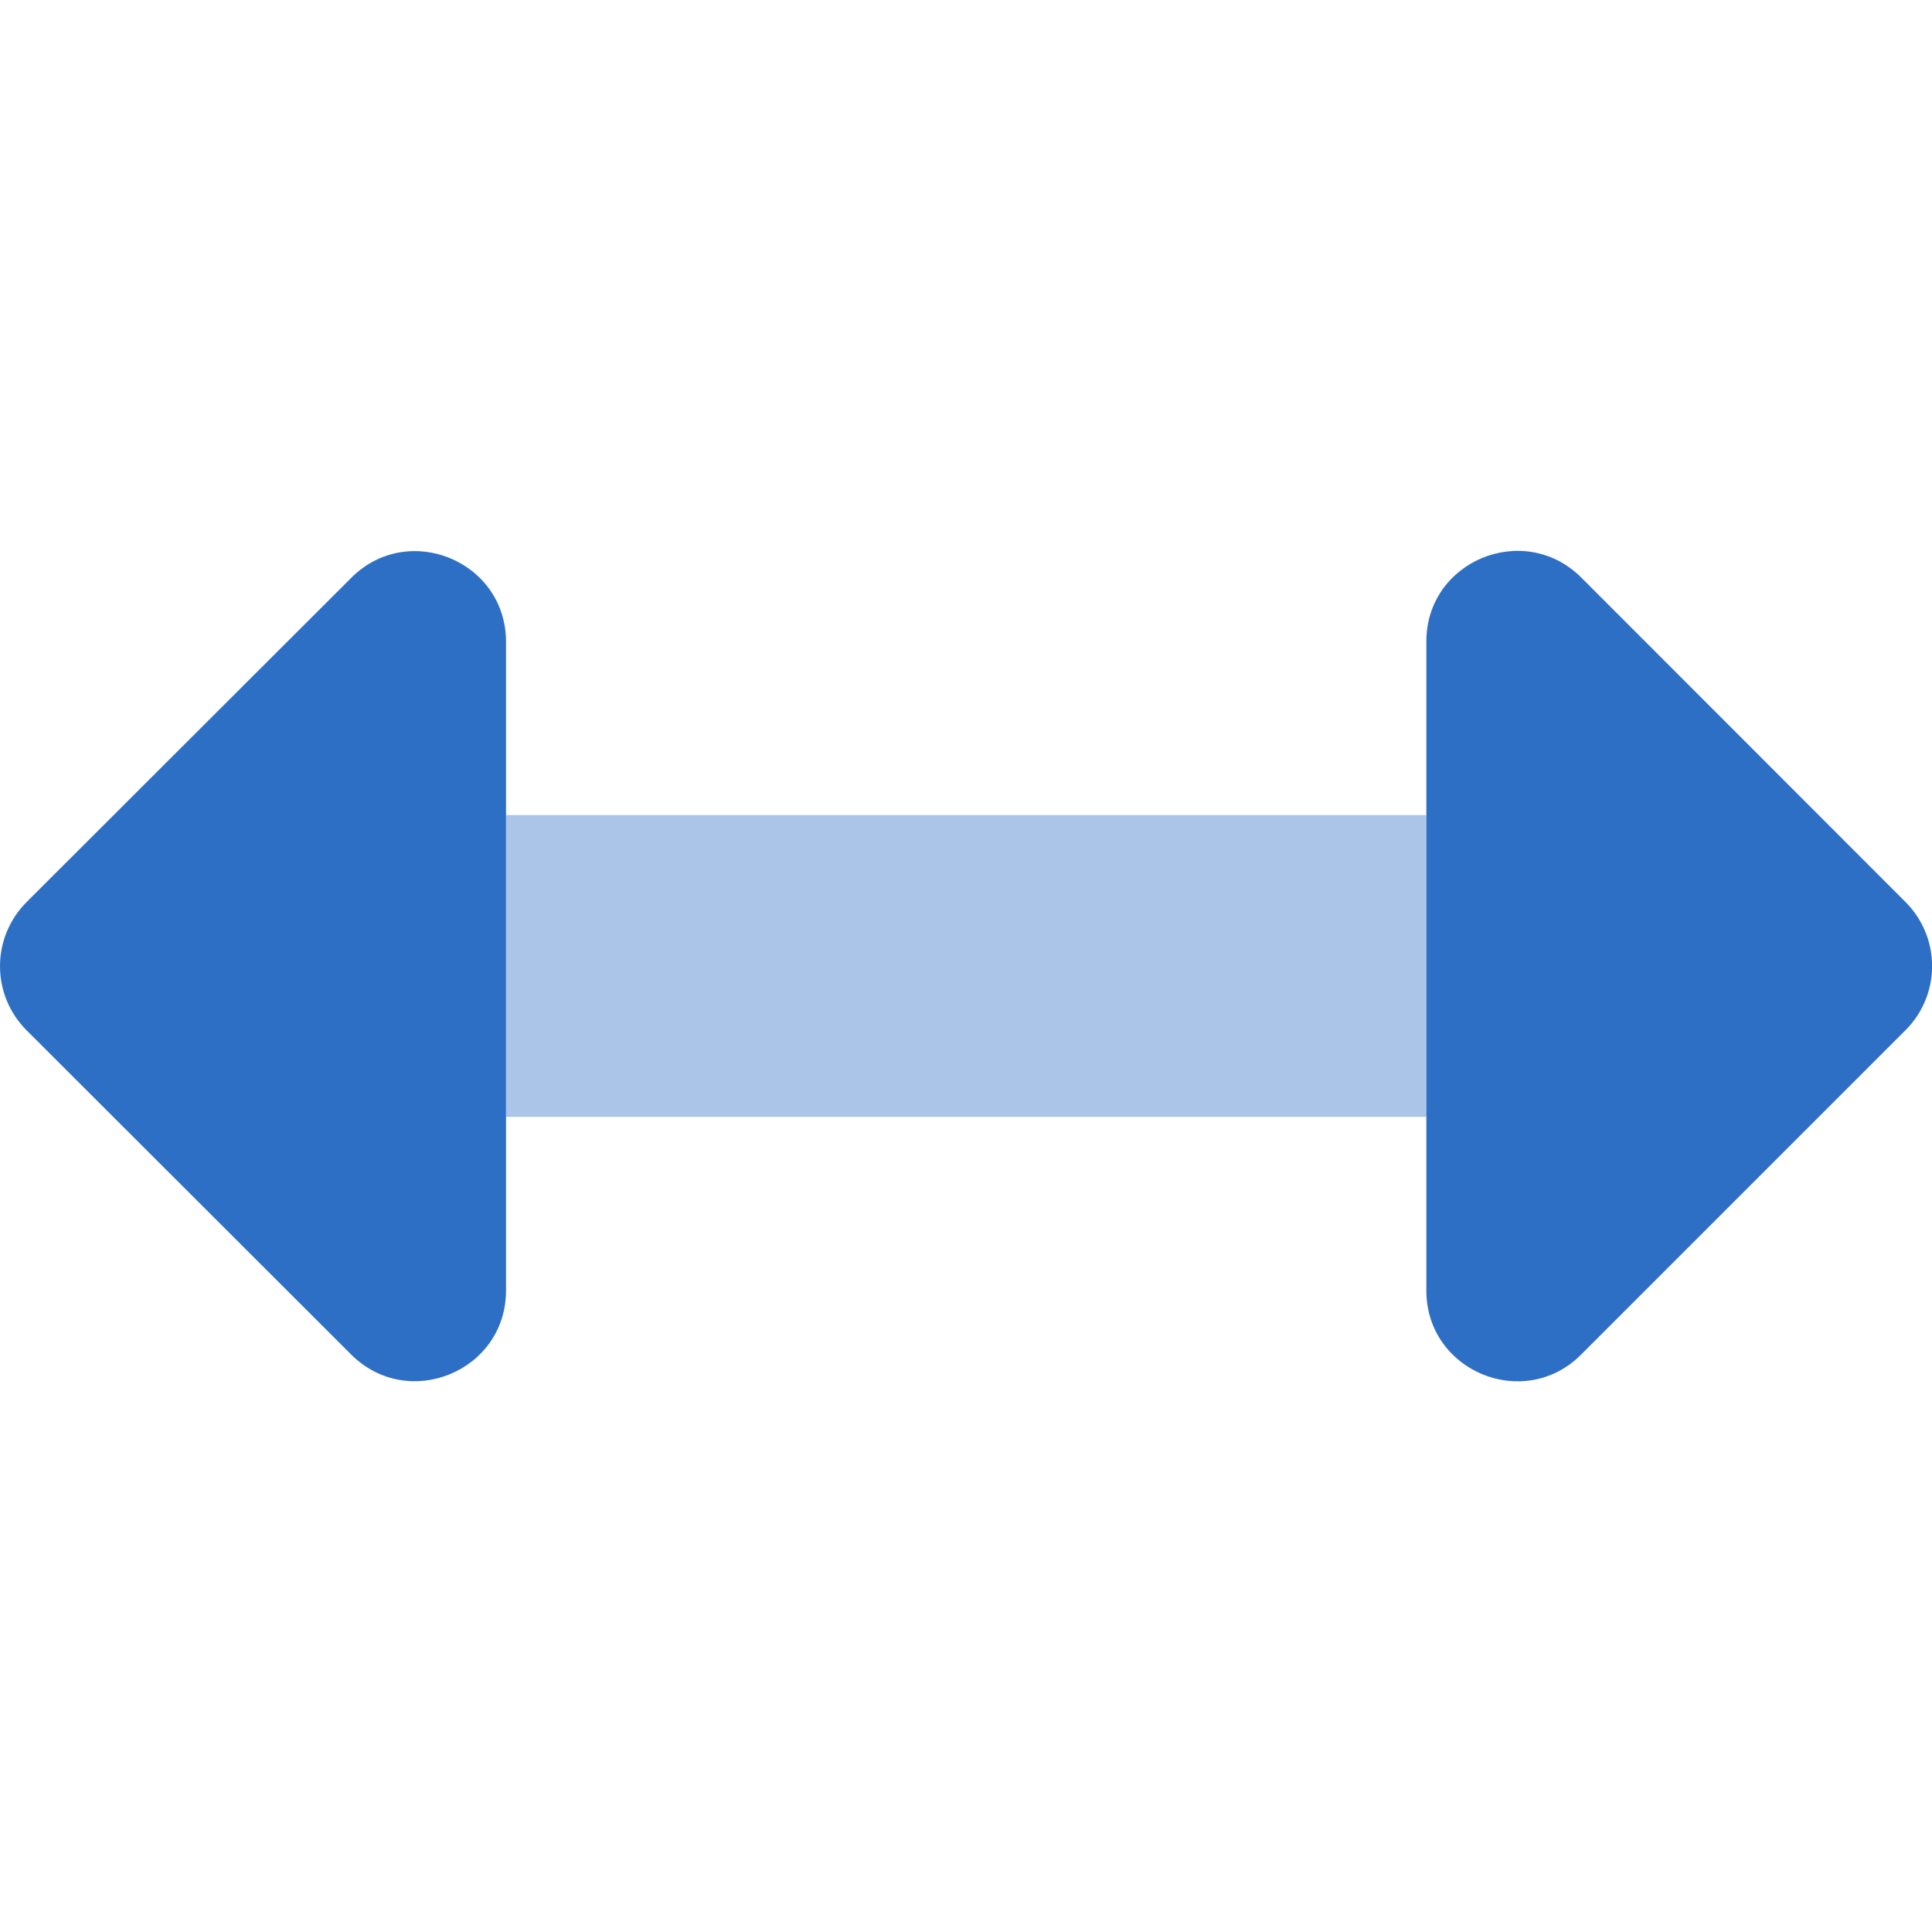
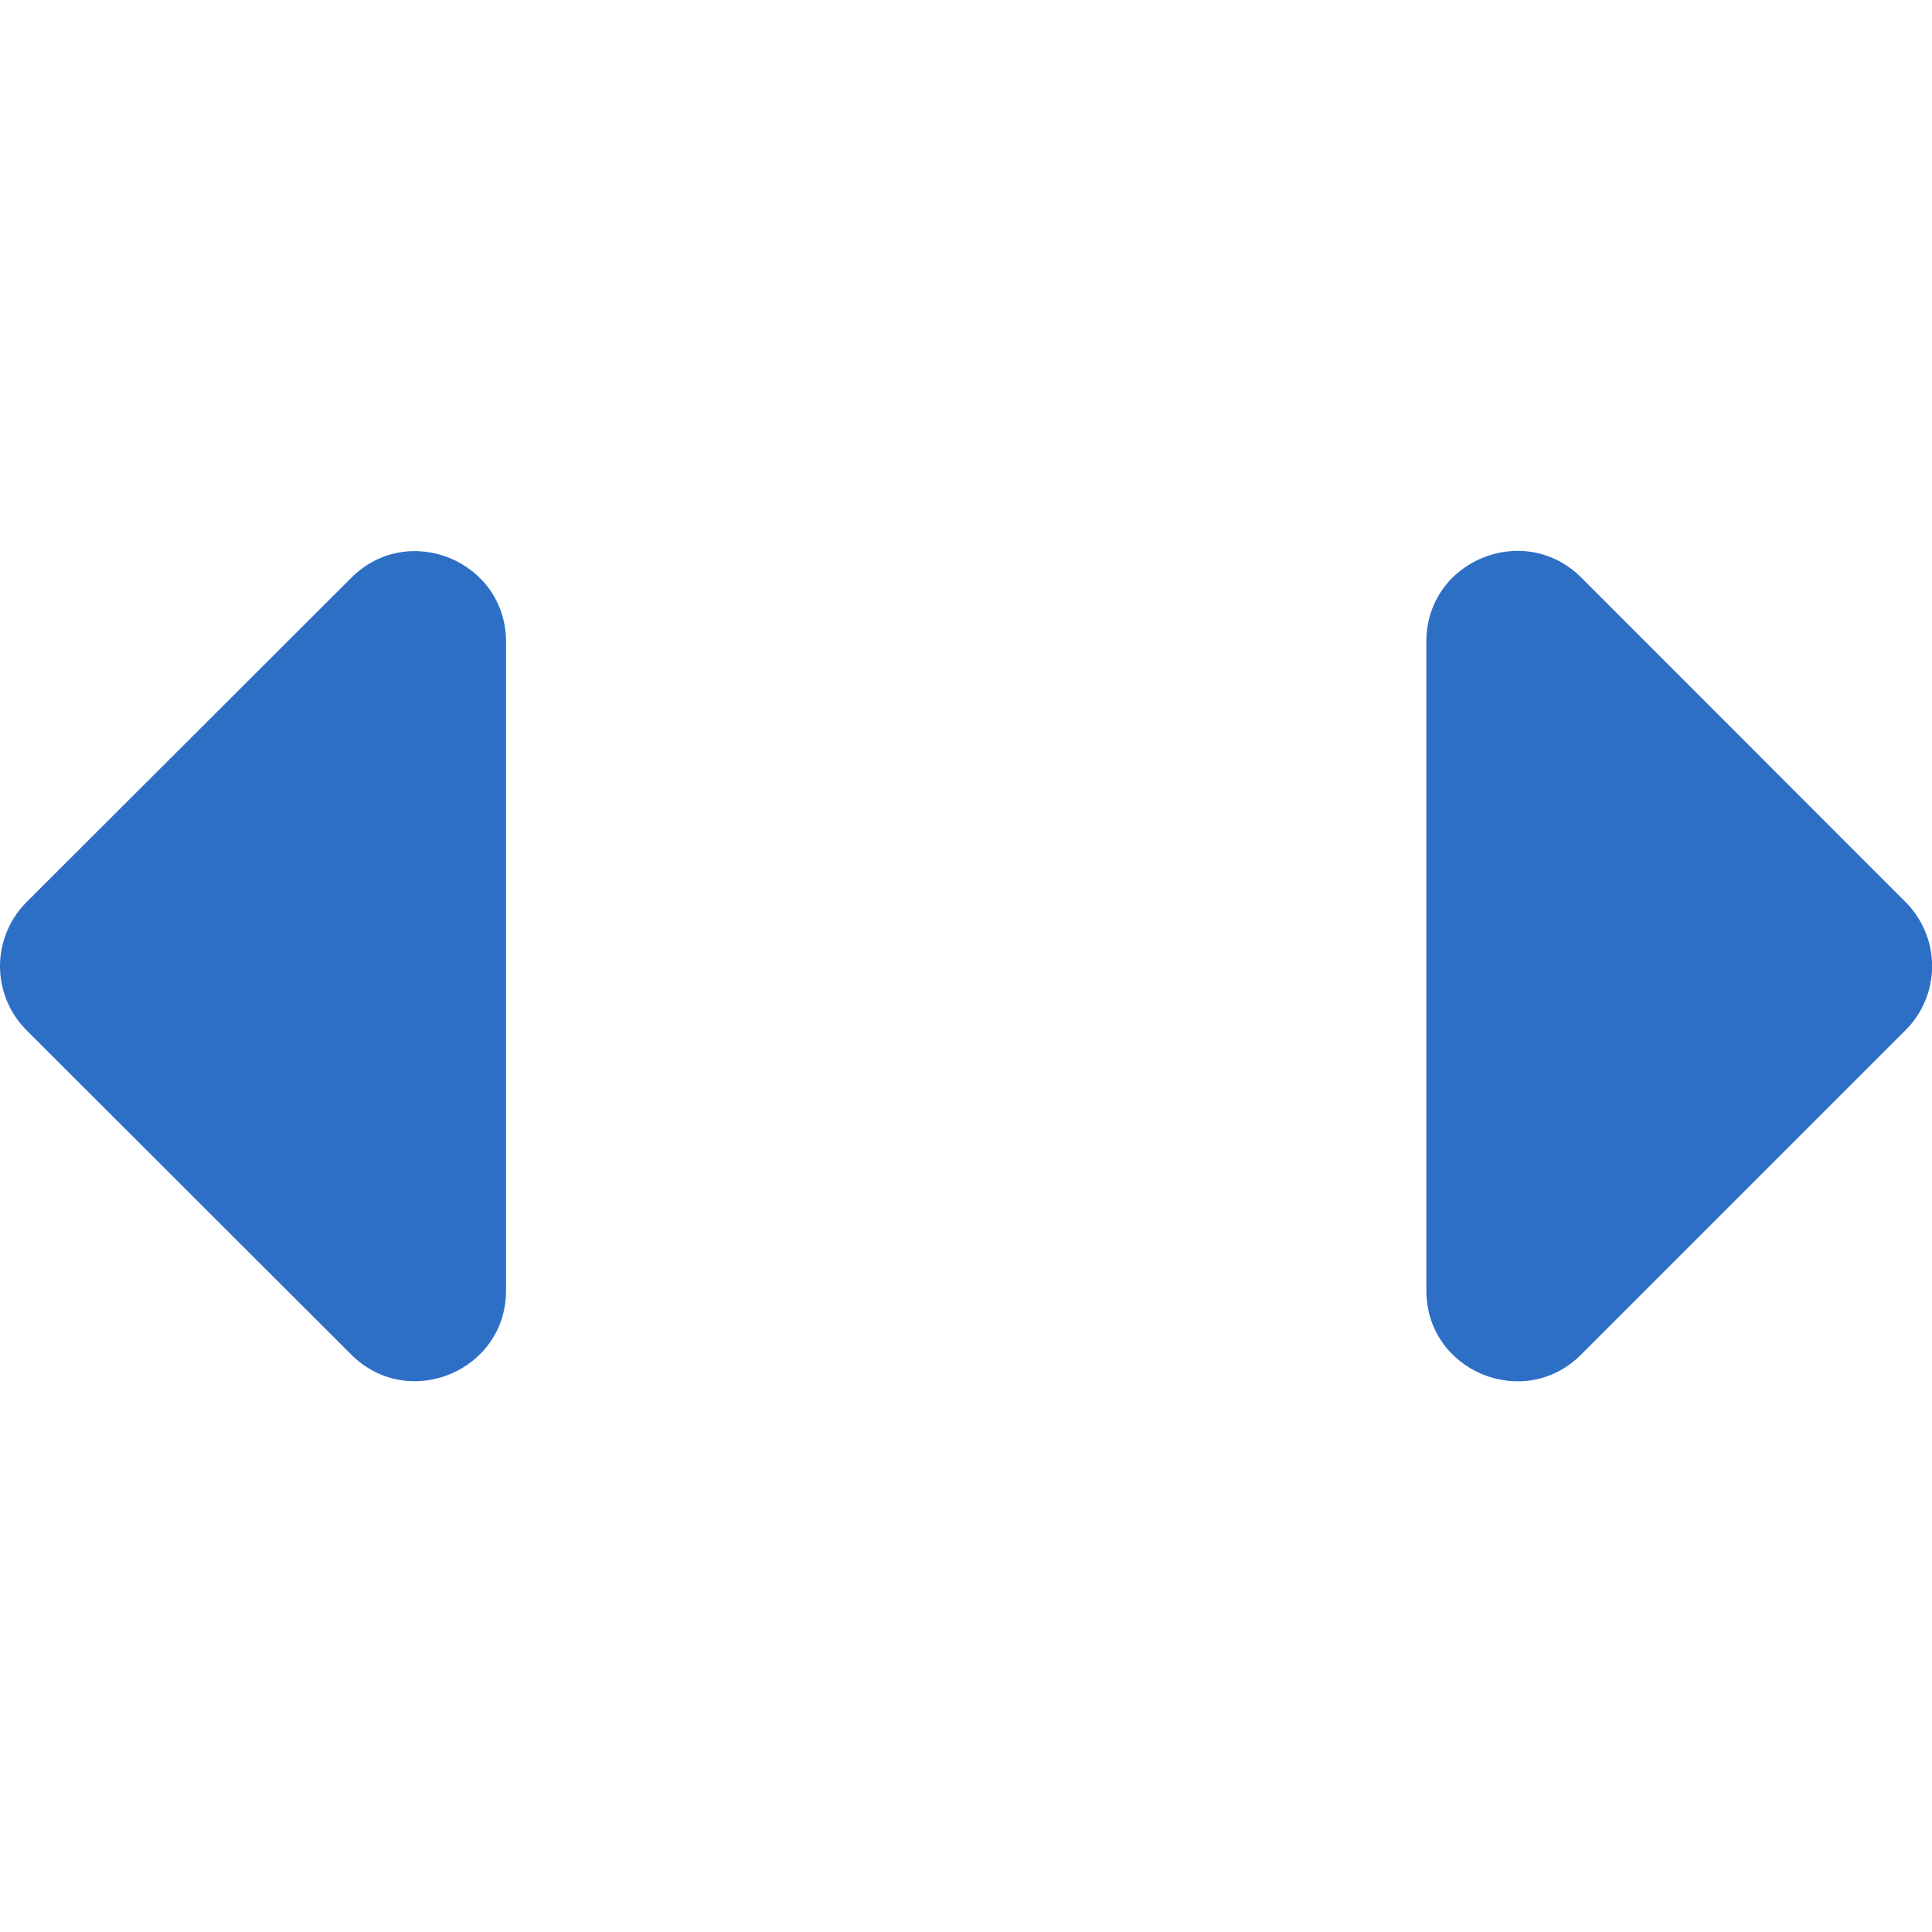
<svg xmlns="http://www.w3.org/2000/svg" width="36" height="36" viewBox="0 0 36 36" fill="none">
  <g clip-path="url(#clip0)">
-     <path opacity="0.4" d="M9.429 15.188H26.578V20.812H9.429V15.188Z" fill="#2E6FC6" />
    <path d="M26.578 11.953V24.047C26.578 25.552 28.398 26.304 29.461 25.242L35.508 19.195C35.824 18.879 36.002 18.45 36.002 18.002C36.002 17.555 35.824 17.125 35.508 16.809L29.461 10.758C28.394 9.703 26.578 10.451 26.578 11.953ZM9.429 24.047V11.961C9.429 10.456 7.609 9.704 6.546 10.766L0.492 16.812C0.177 17.129 -0 17.557 -0 18.004C-0 18.451 0.177 18.879 0.492 19.195L6.546 25.242C7.611 26.301 9.429 25.549 9.429 24.047Z" fill="#2E6FC6" />
  </g>
  <defs>
    <clipPath id="clip0">
      <rect width="36" height="36" fill="white" />
    </clipPath>
  </defs>
</svg>